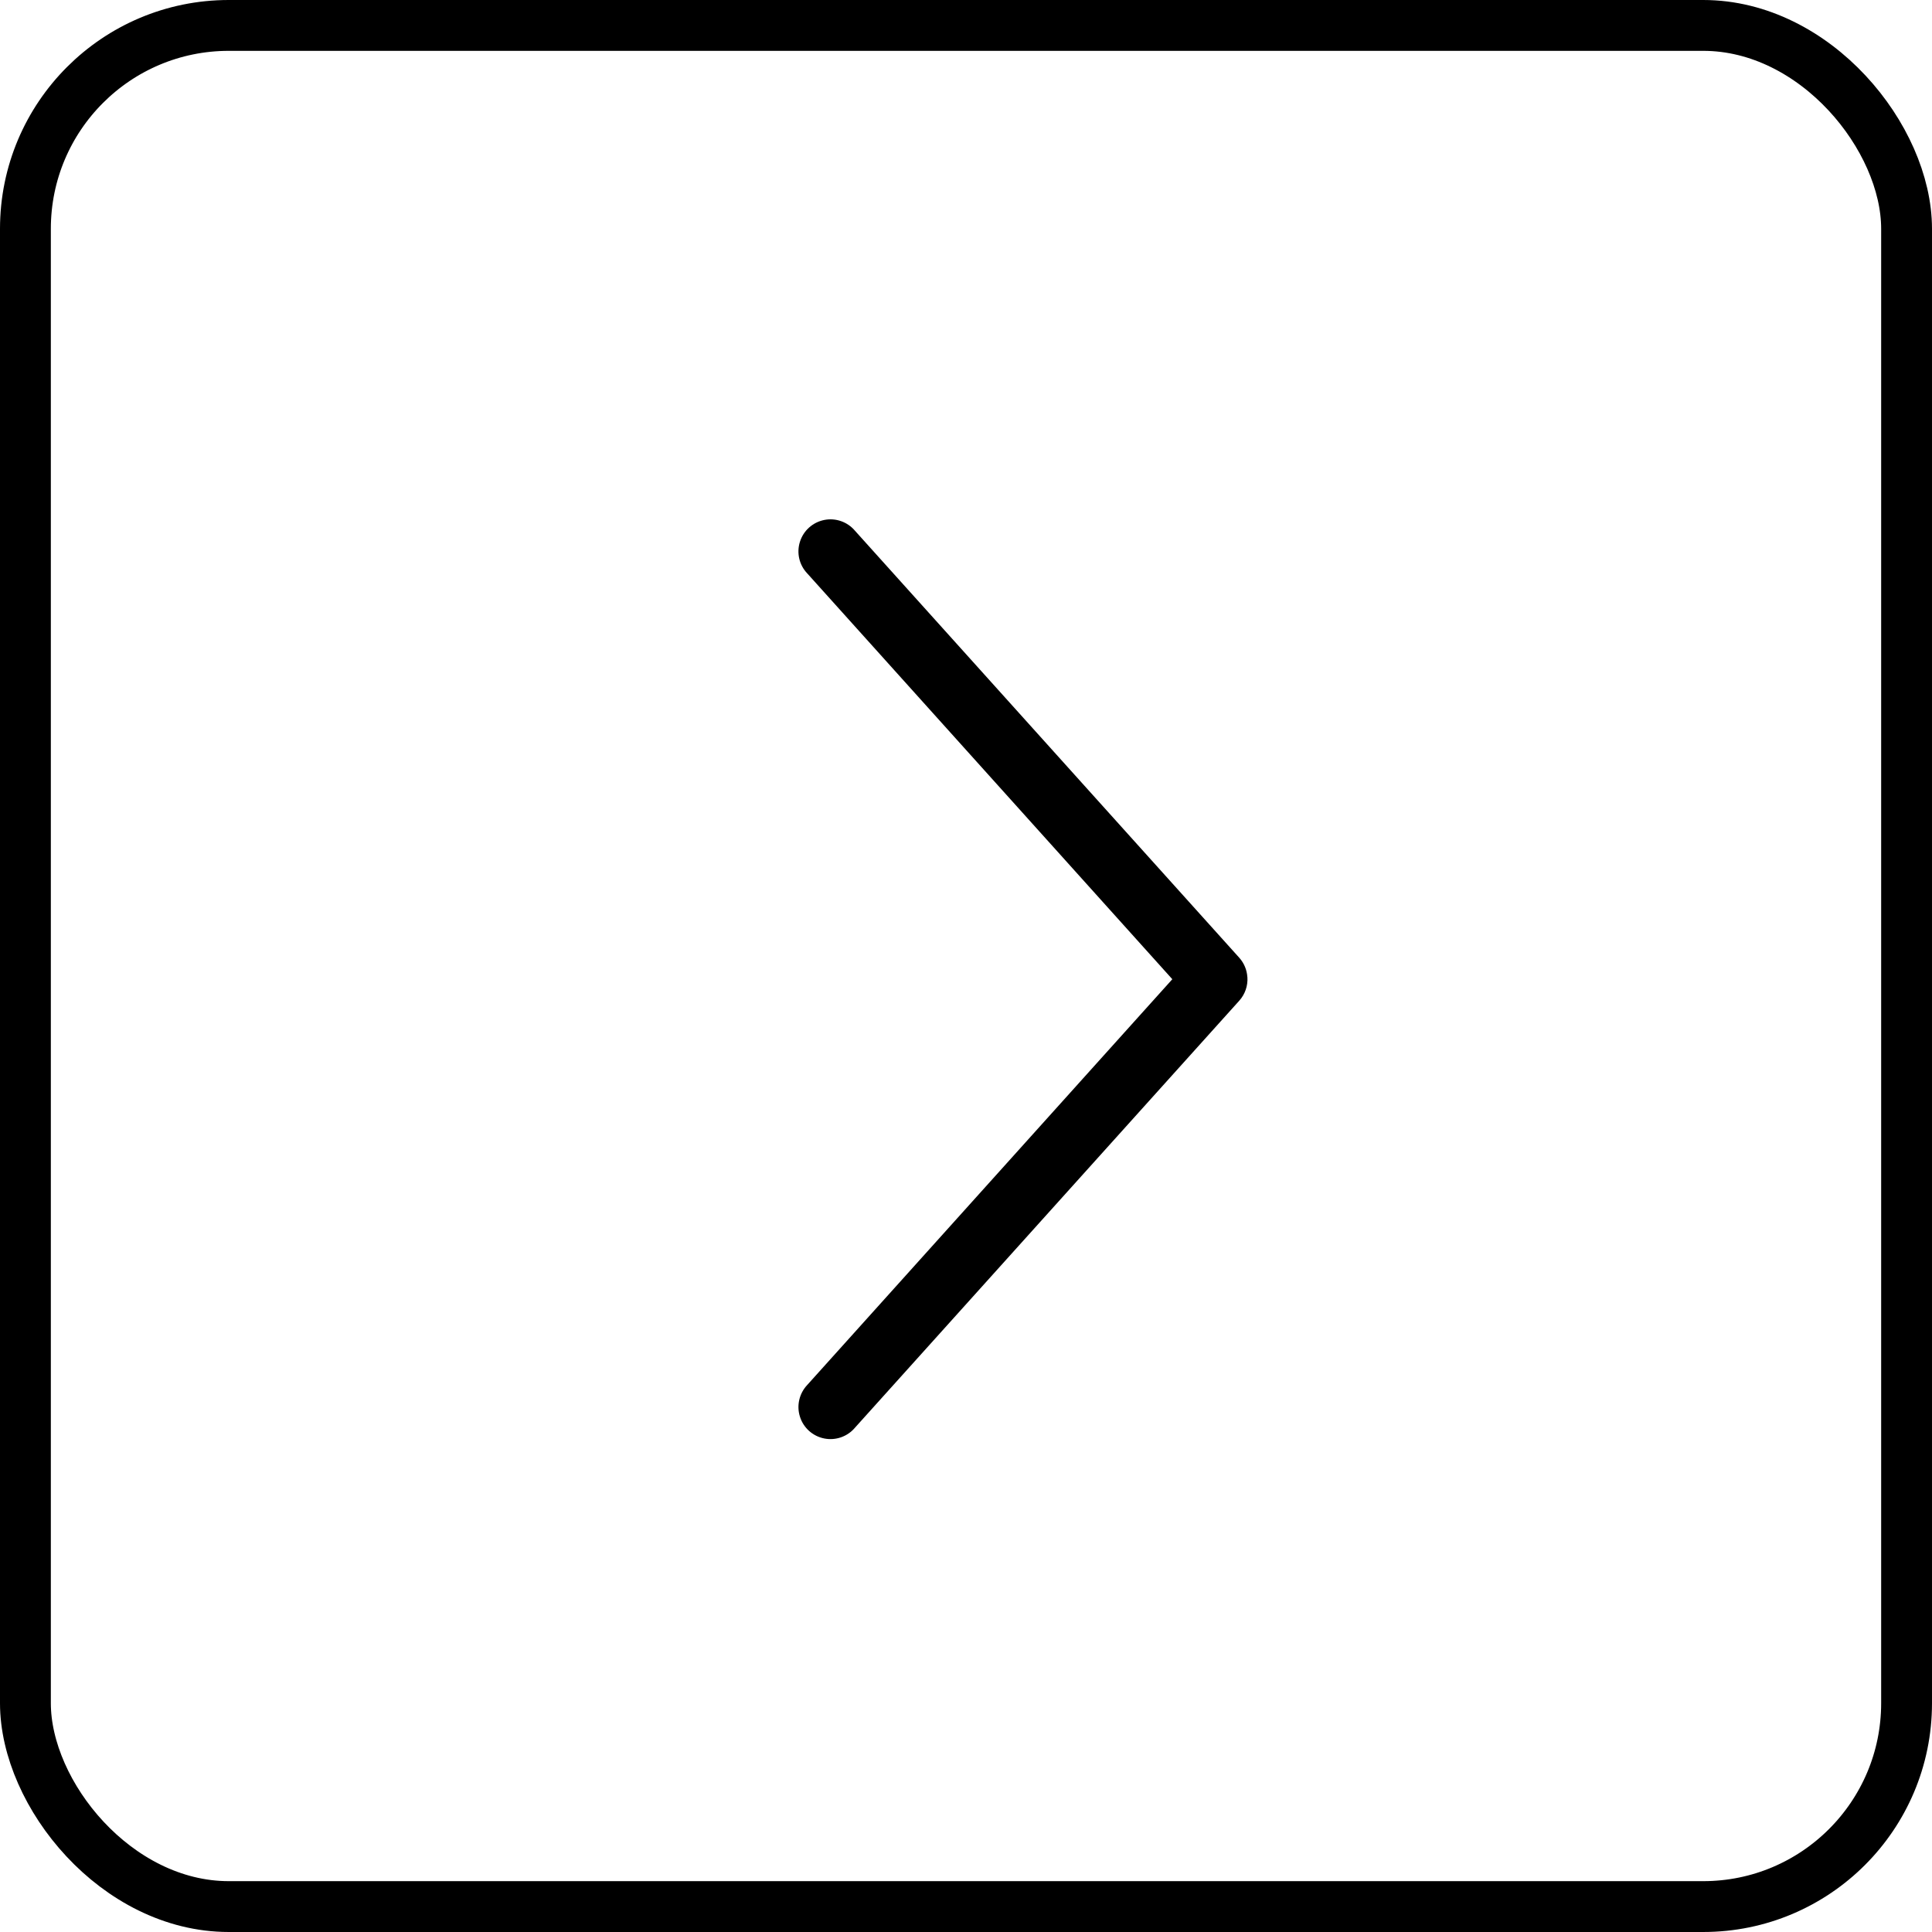
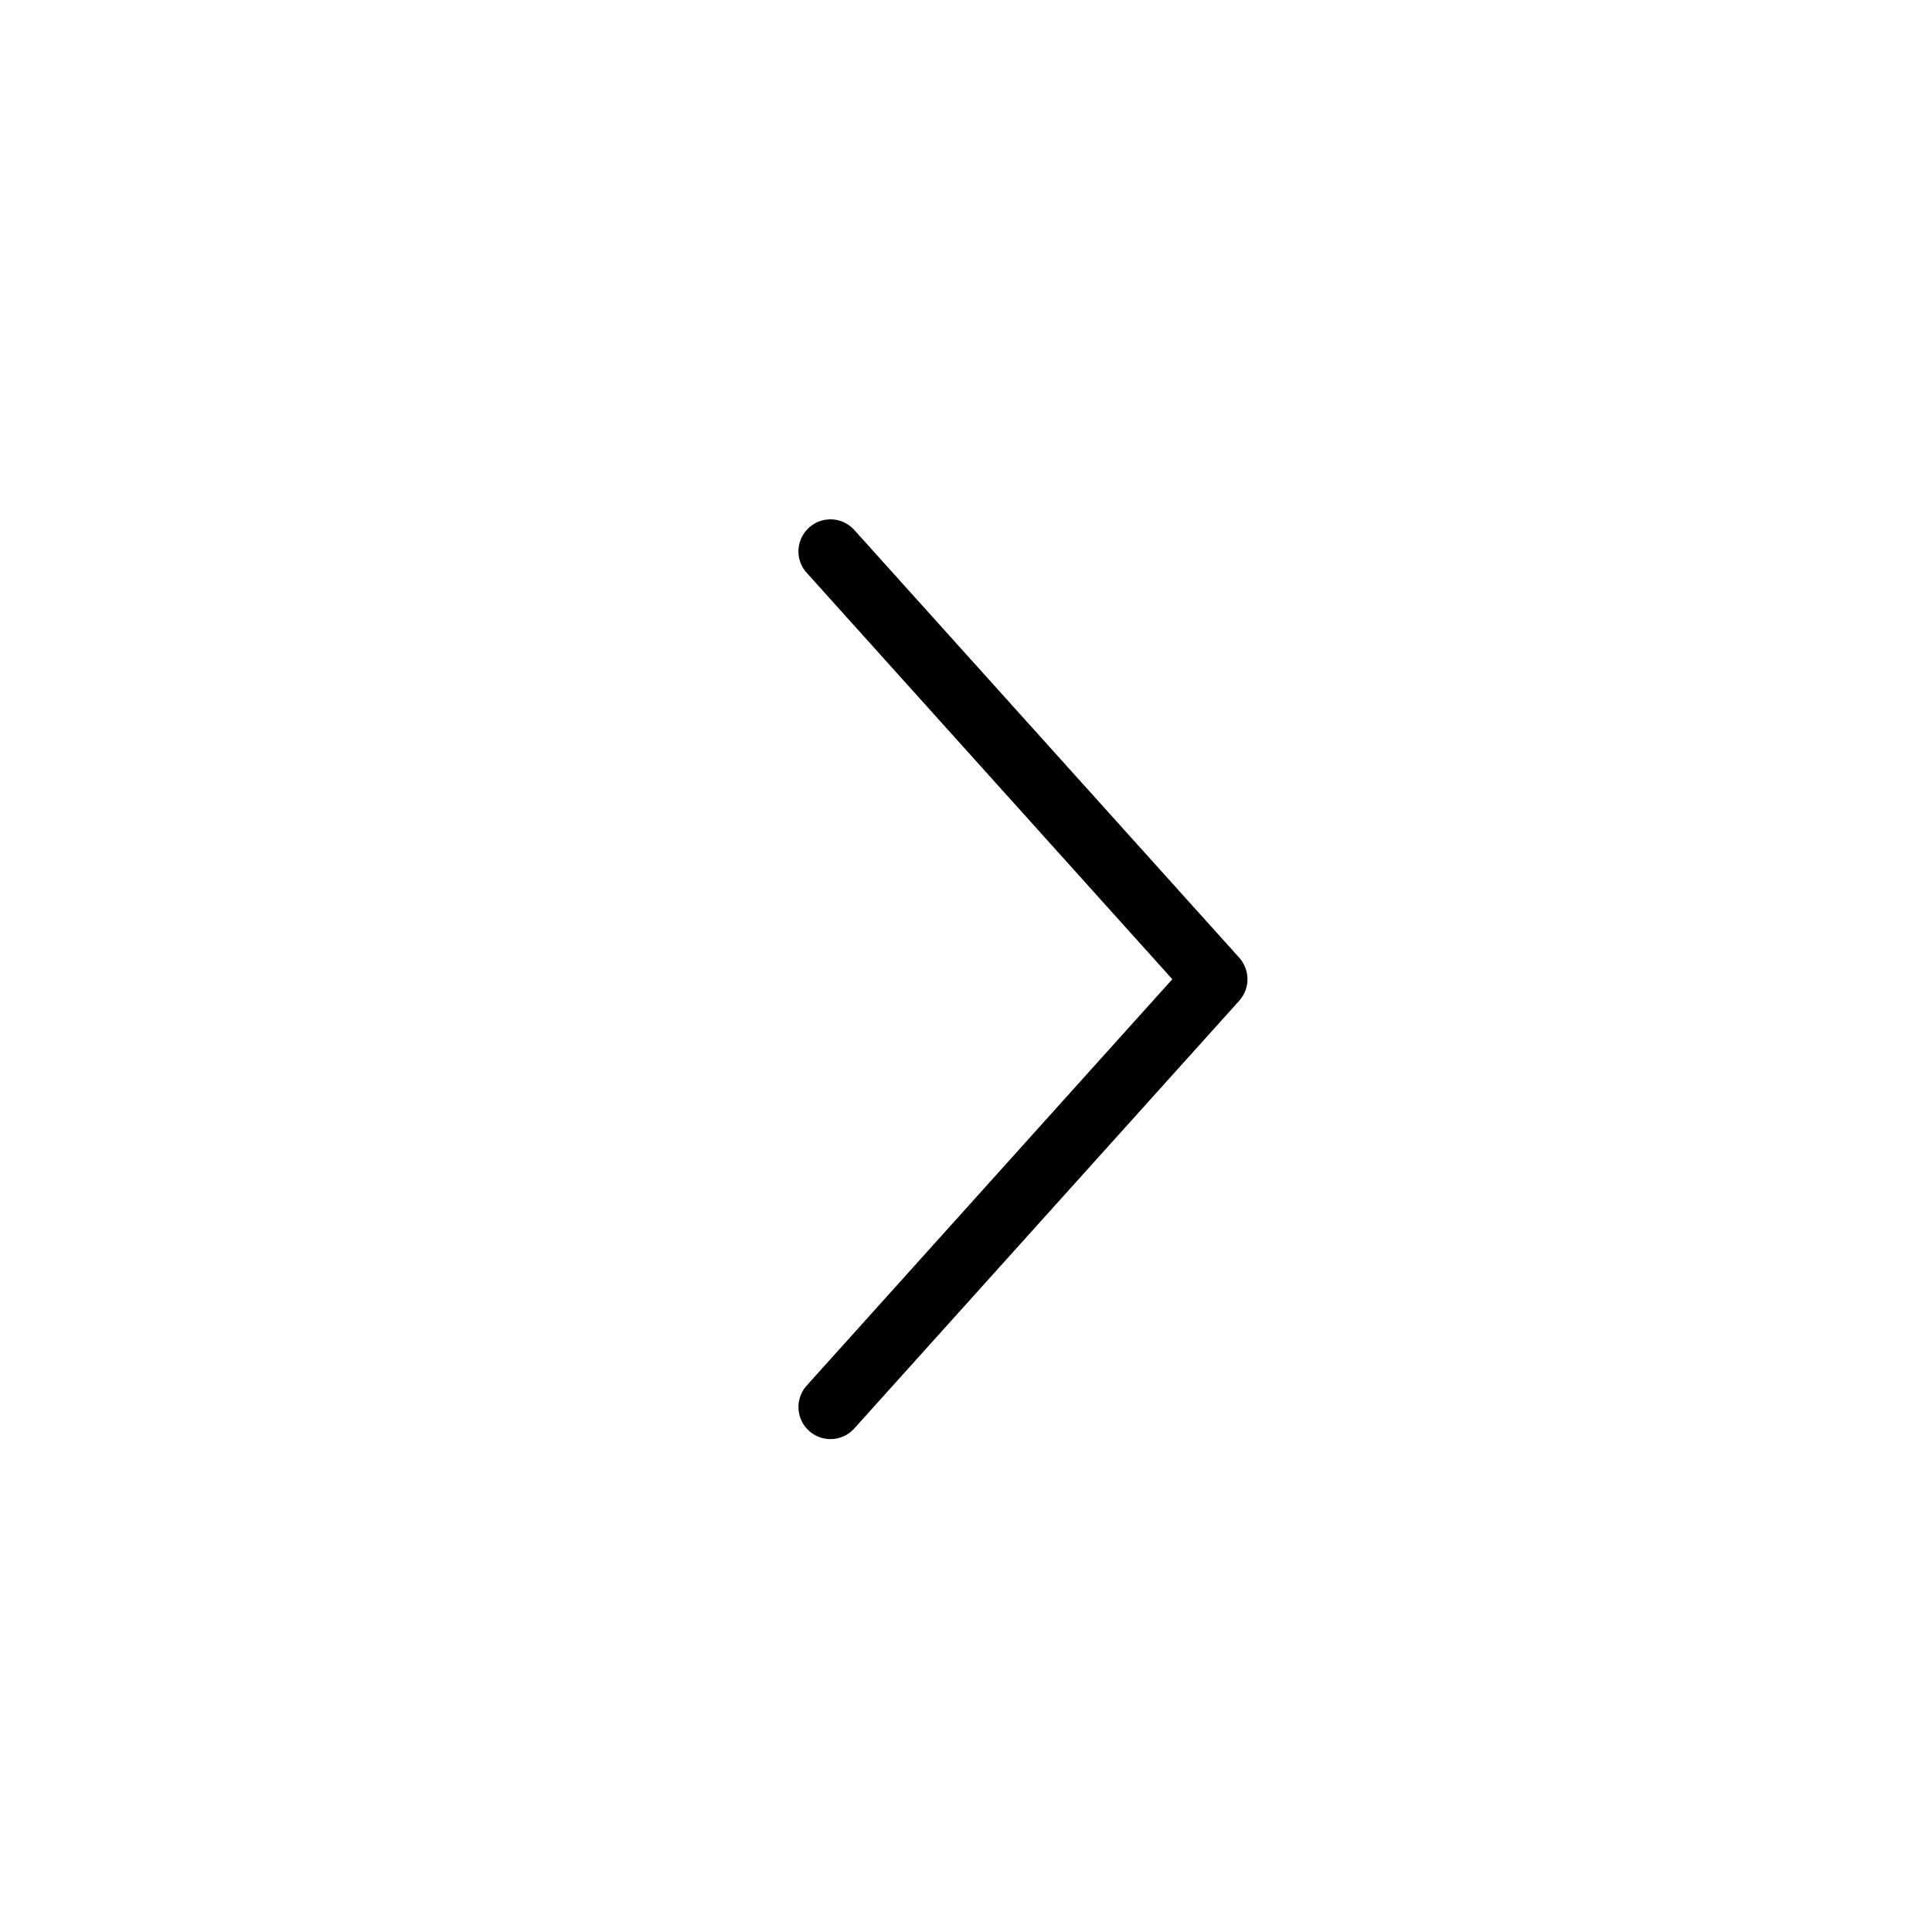
<svg xmlns="http://www.w3.org/2000/svg" width="38" height="38" viewBox="0 0 38 38">
  <g fill="none" fill-rule="evenodd">
    <g>
      <g>
        <g transform="translate(-1652 -2888) translate(229 2664) translate(1423 224)">
-           <rect width="37" height="37" x=".5" y=".5" stroke="#000" rx="4" />
          <g fill="#000" fill-rule="nonzero">
            <g>
              <path d="M9.28 8.9c.14-.008.274-.063.38-.157l8.4-7.56c.176-.148.258-.38.213-.605-.045-.226-.209-.409-.428-.478-.22-.07-.459-.014-.625.145L9.24 7.424 1.26.244C1.094.087.854.03.635.1.415.169.252.352.207.578c-.045.225.037.457.213.605l8.4 7.56c.126.112.291.169.46.158z" transform="rotate(-90 22 6.5) translate(0 .134)" />
            </g>
          </g>
        </g>
      </g>
    </g>
  </g>
</svg>